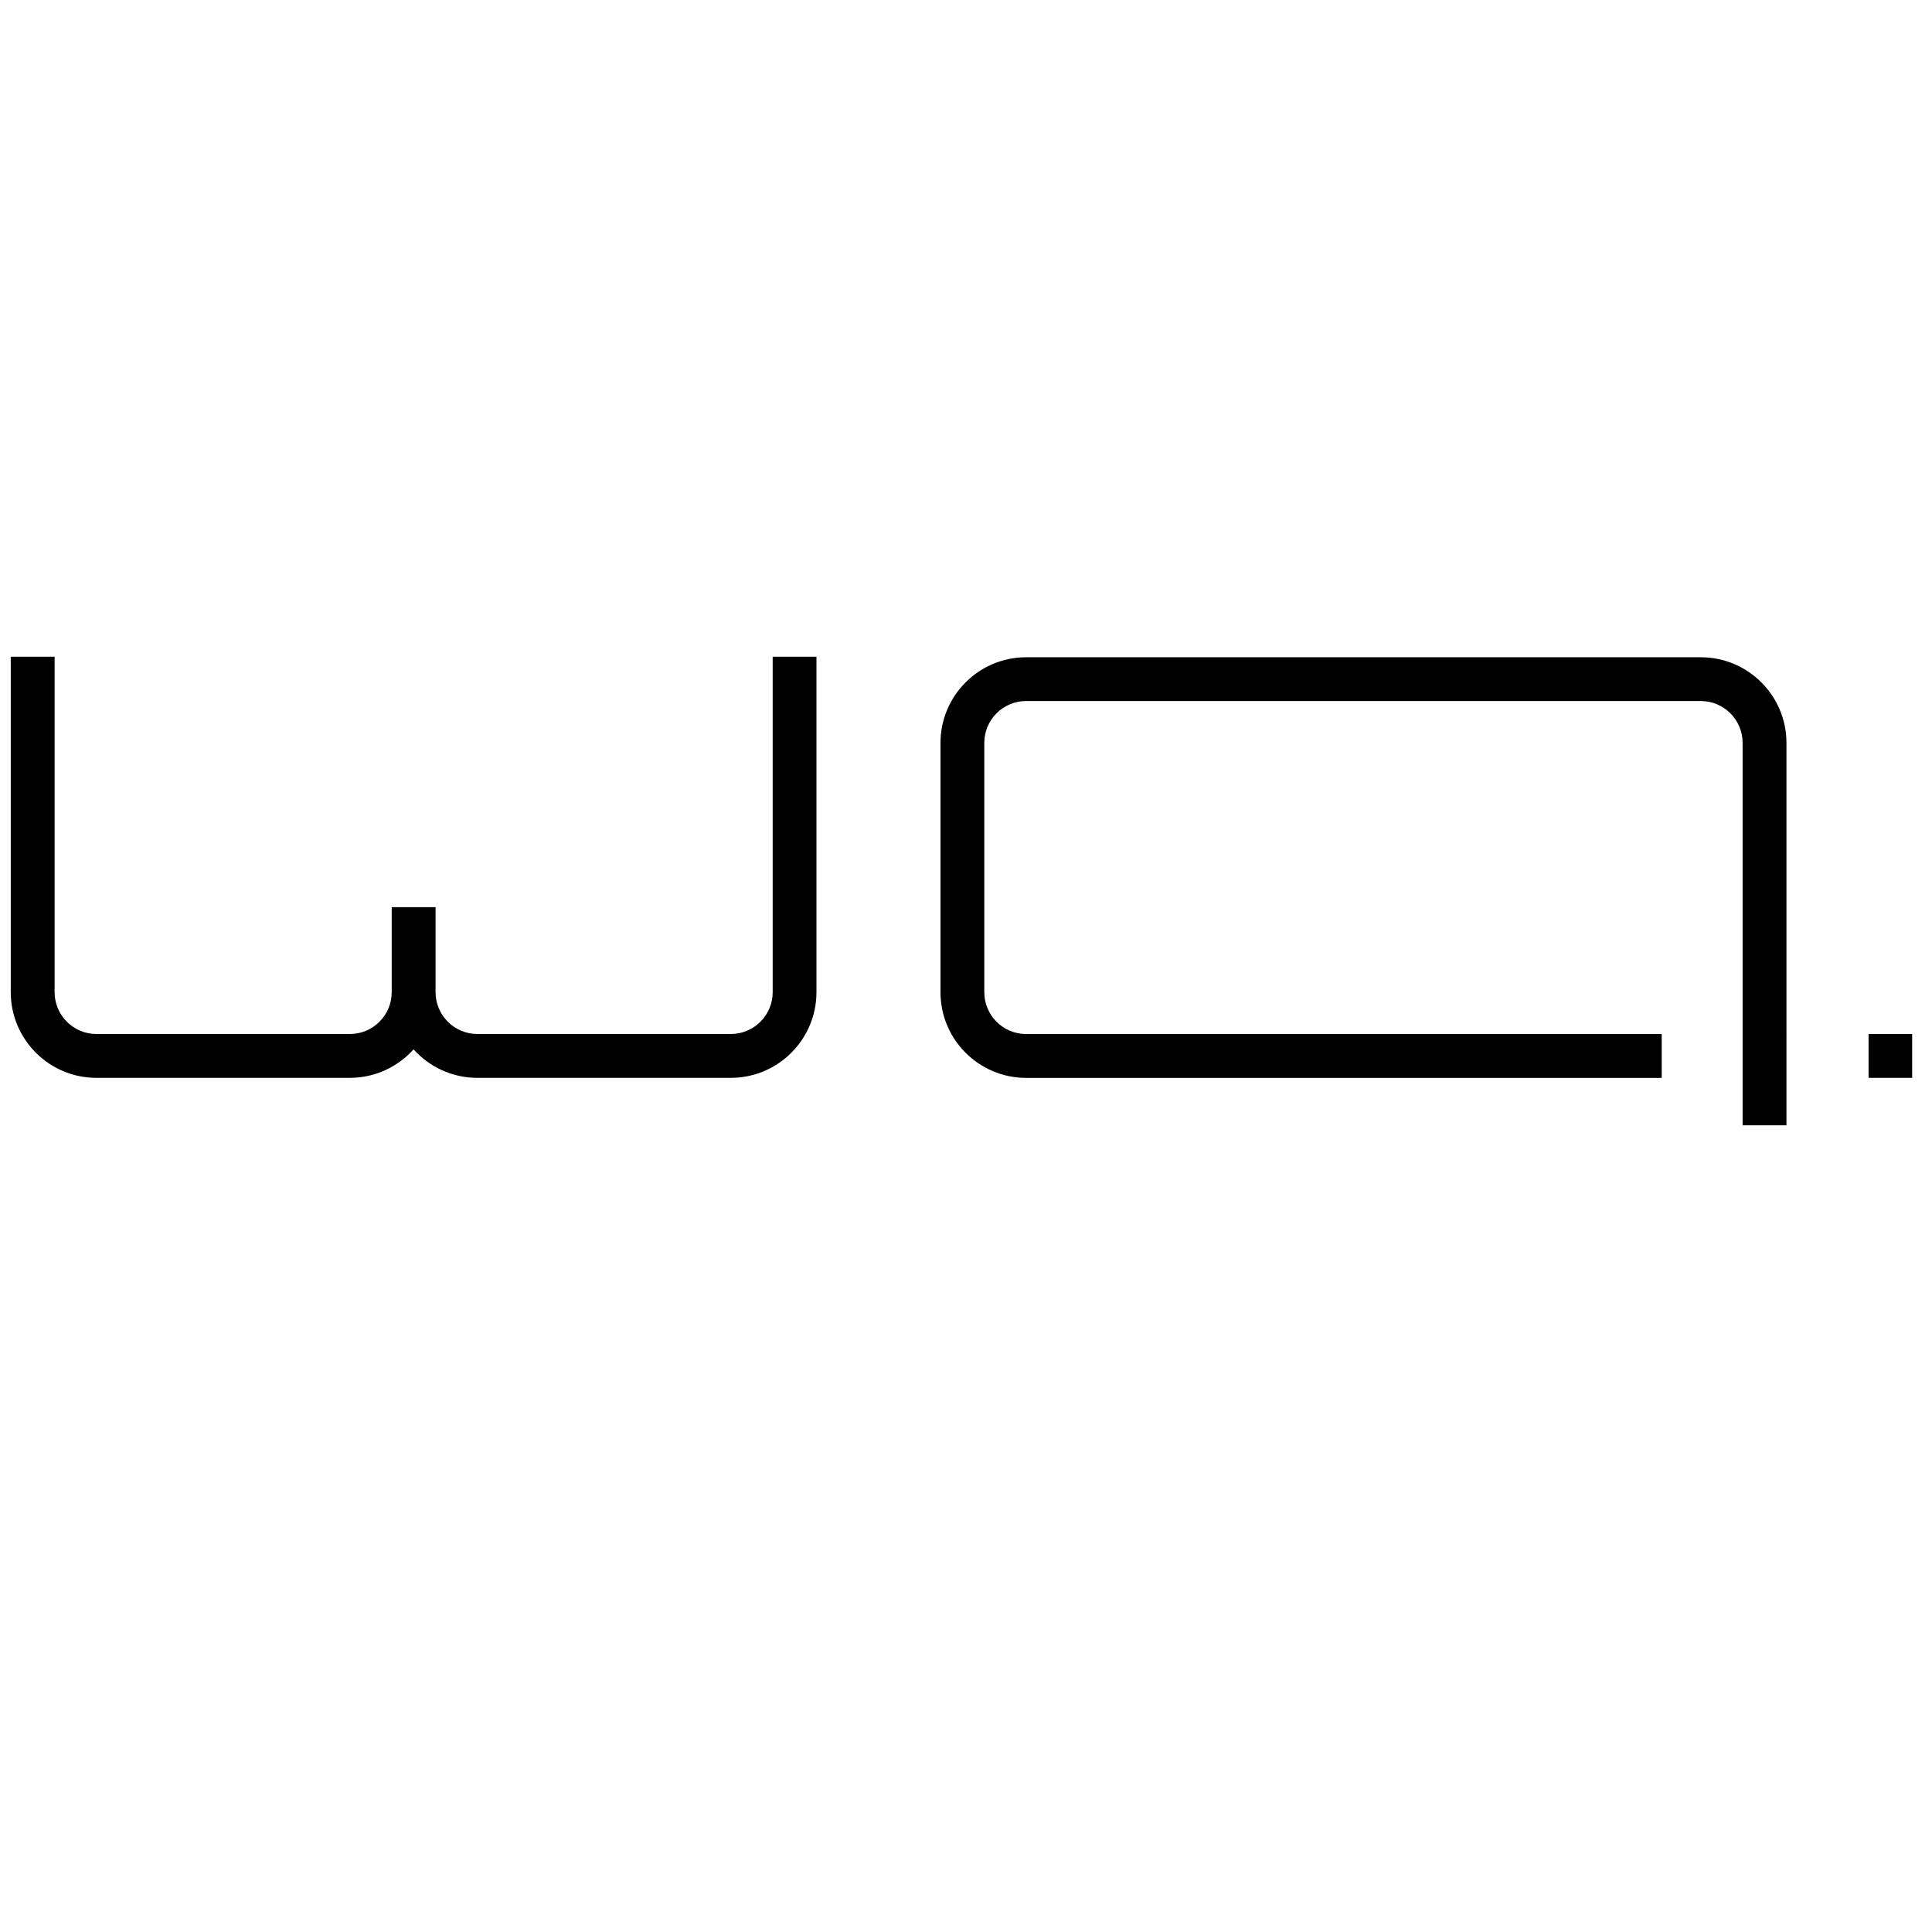
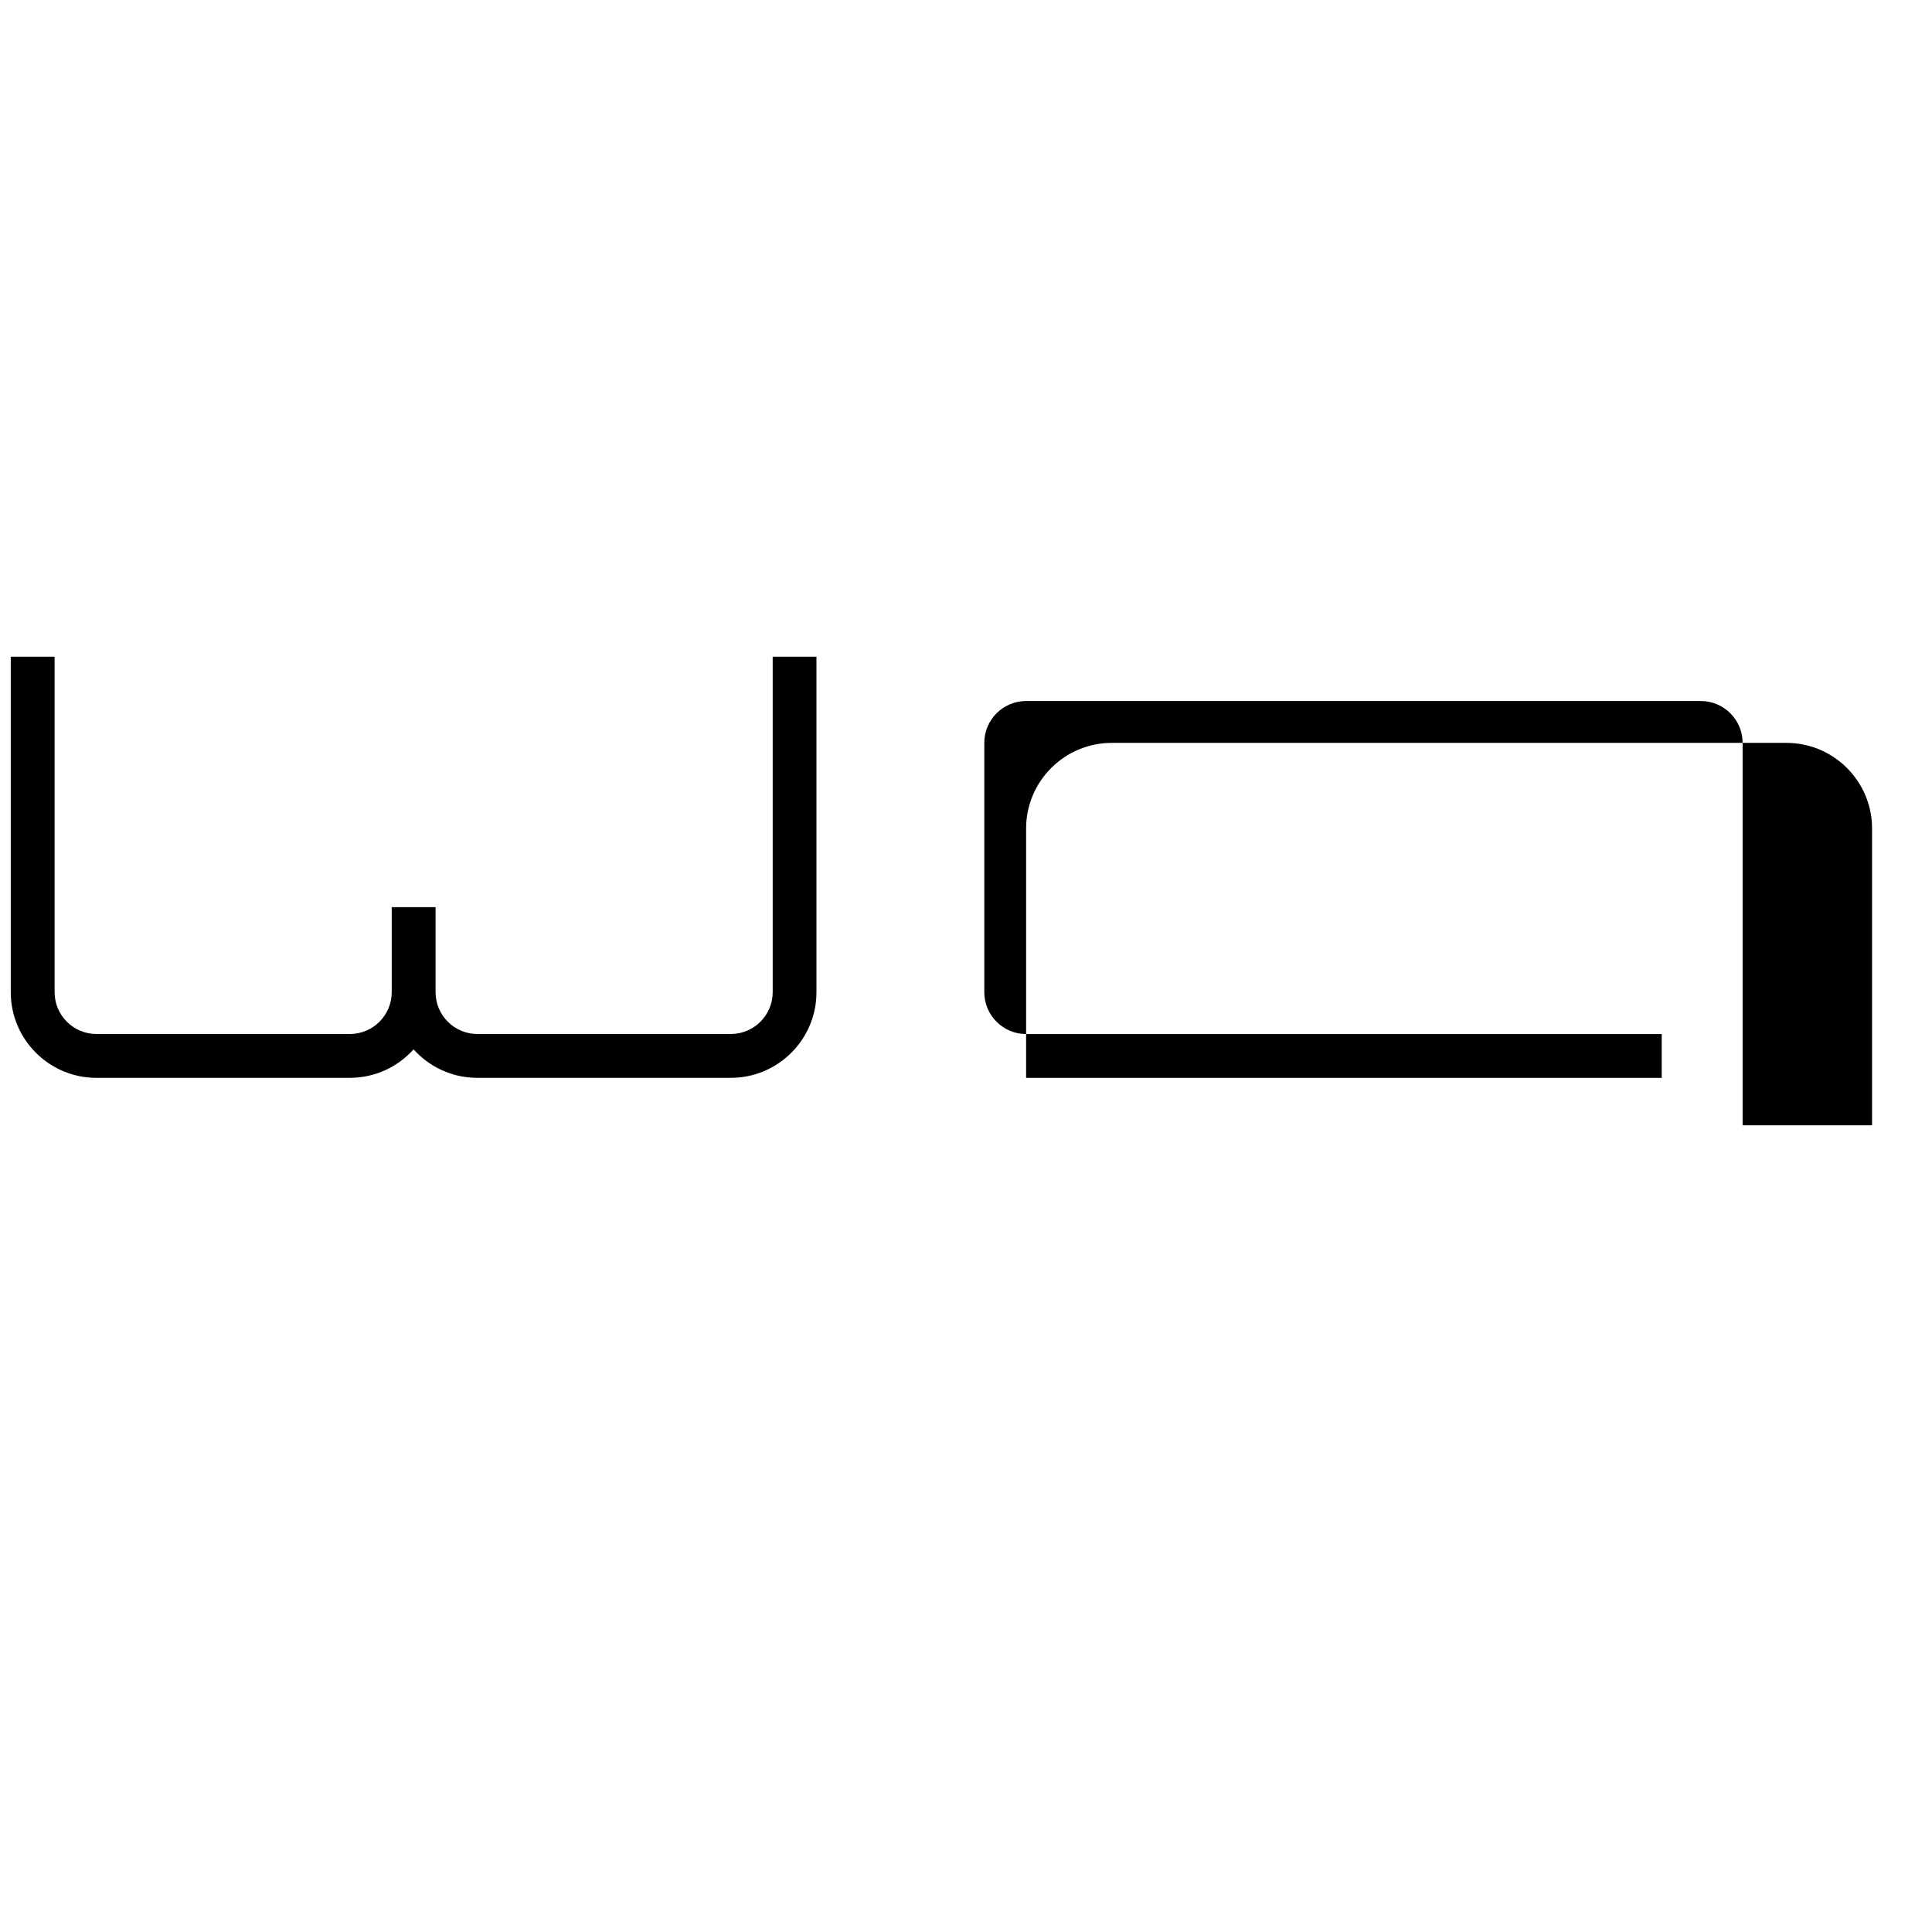
<svg xmlns="http://www.w3.org/2000/svg" id="Ebene_1" x="0px" y="0px" viewBox="0 0 512 512" style="enable-background:new 0 0 512 512;" xml:space="preserve">
  <path d="M216.37,174.04v88.9c0,12.52-10.18,22.7-22.7,22.7h-67.18c-6.7,0-12.73-2.92-16.89-7.55c-4.16,4.63-10.19,7.55-16.89,7.55 H25.54c-12.51,0-22.69-10.18-22.69-22.7v-88.9h11.62v88.9c0,6.11,4.97,11.08,11.08,11.08h67.18c6.11,0,11.08-4.97,11.08-11.08 v-22.53h11.62v22.53c0,6.11,4.97,11.08,11.08,11.08h67.18c6.11,0,11.08-4.97,11.08-11.08v-88.9H216.37z" />
-   <path d="M473.43,298.21h-11.62V196.86c0-6.11-4.97-11.08-11.08-11.08H271.93c-6.11,0-11.08,4.97-11.08,11.08v66.09 c0,6.11,4.97,11.08,11.08,11.08h168.44v11.62H271.93c-12.51,0-22.69-10.18-22.69-22.69v-66.09c0-12.51,10.18-22.69,22.69-22.69 h178.81c12.51,0,22.69,10.18,22.69,22.69V298.21z" />
-   <rect x="495.19" y="274.02" width="11.55" height="11.62" />
+   <path d="M473.43,298.21h-11.62V196.86c0-6.11-4.97-11.08-11.08-11.08H271.93c-6.11,0-11.08,4.97-11.08,11.08v66.09 c0,6.11,4.97,11.08,11.08,11.08h168.44v11.62H271.93v-66.09c0-12.51,10.18-22.69,22.69-22.69 h178.81c12.51,0,22.69,10.18,22.69,22.69V298.21z" />
</svg>